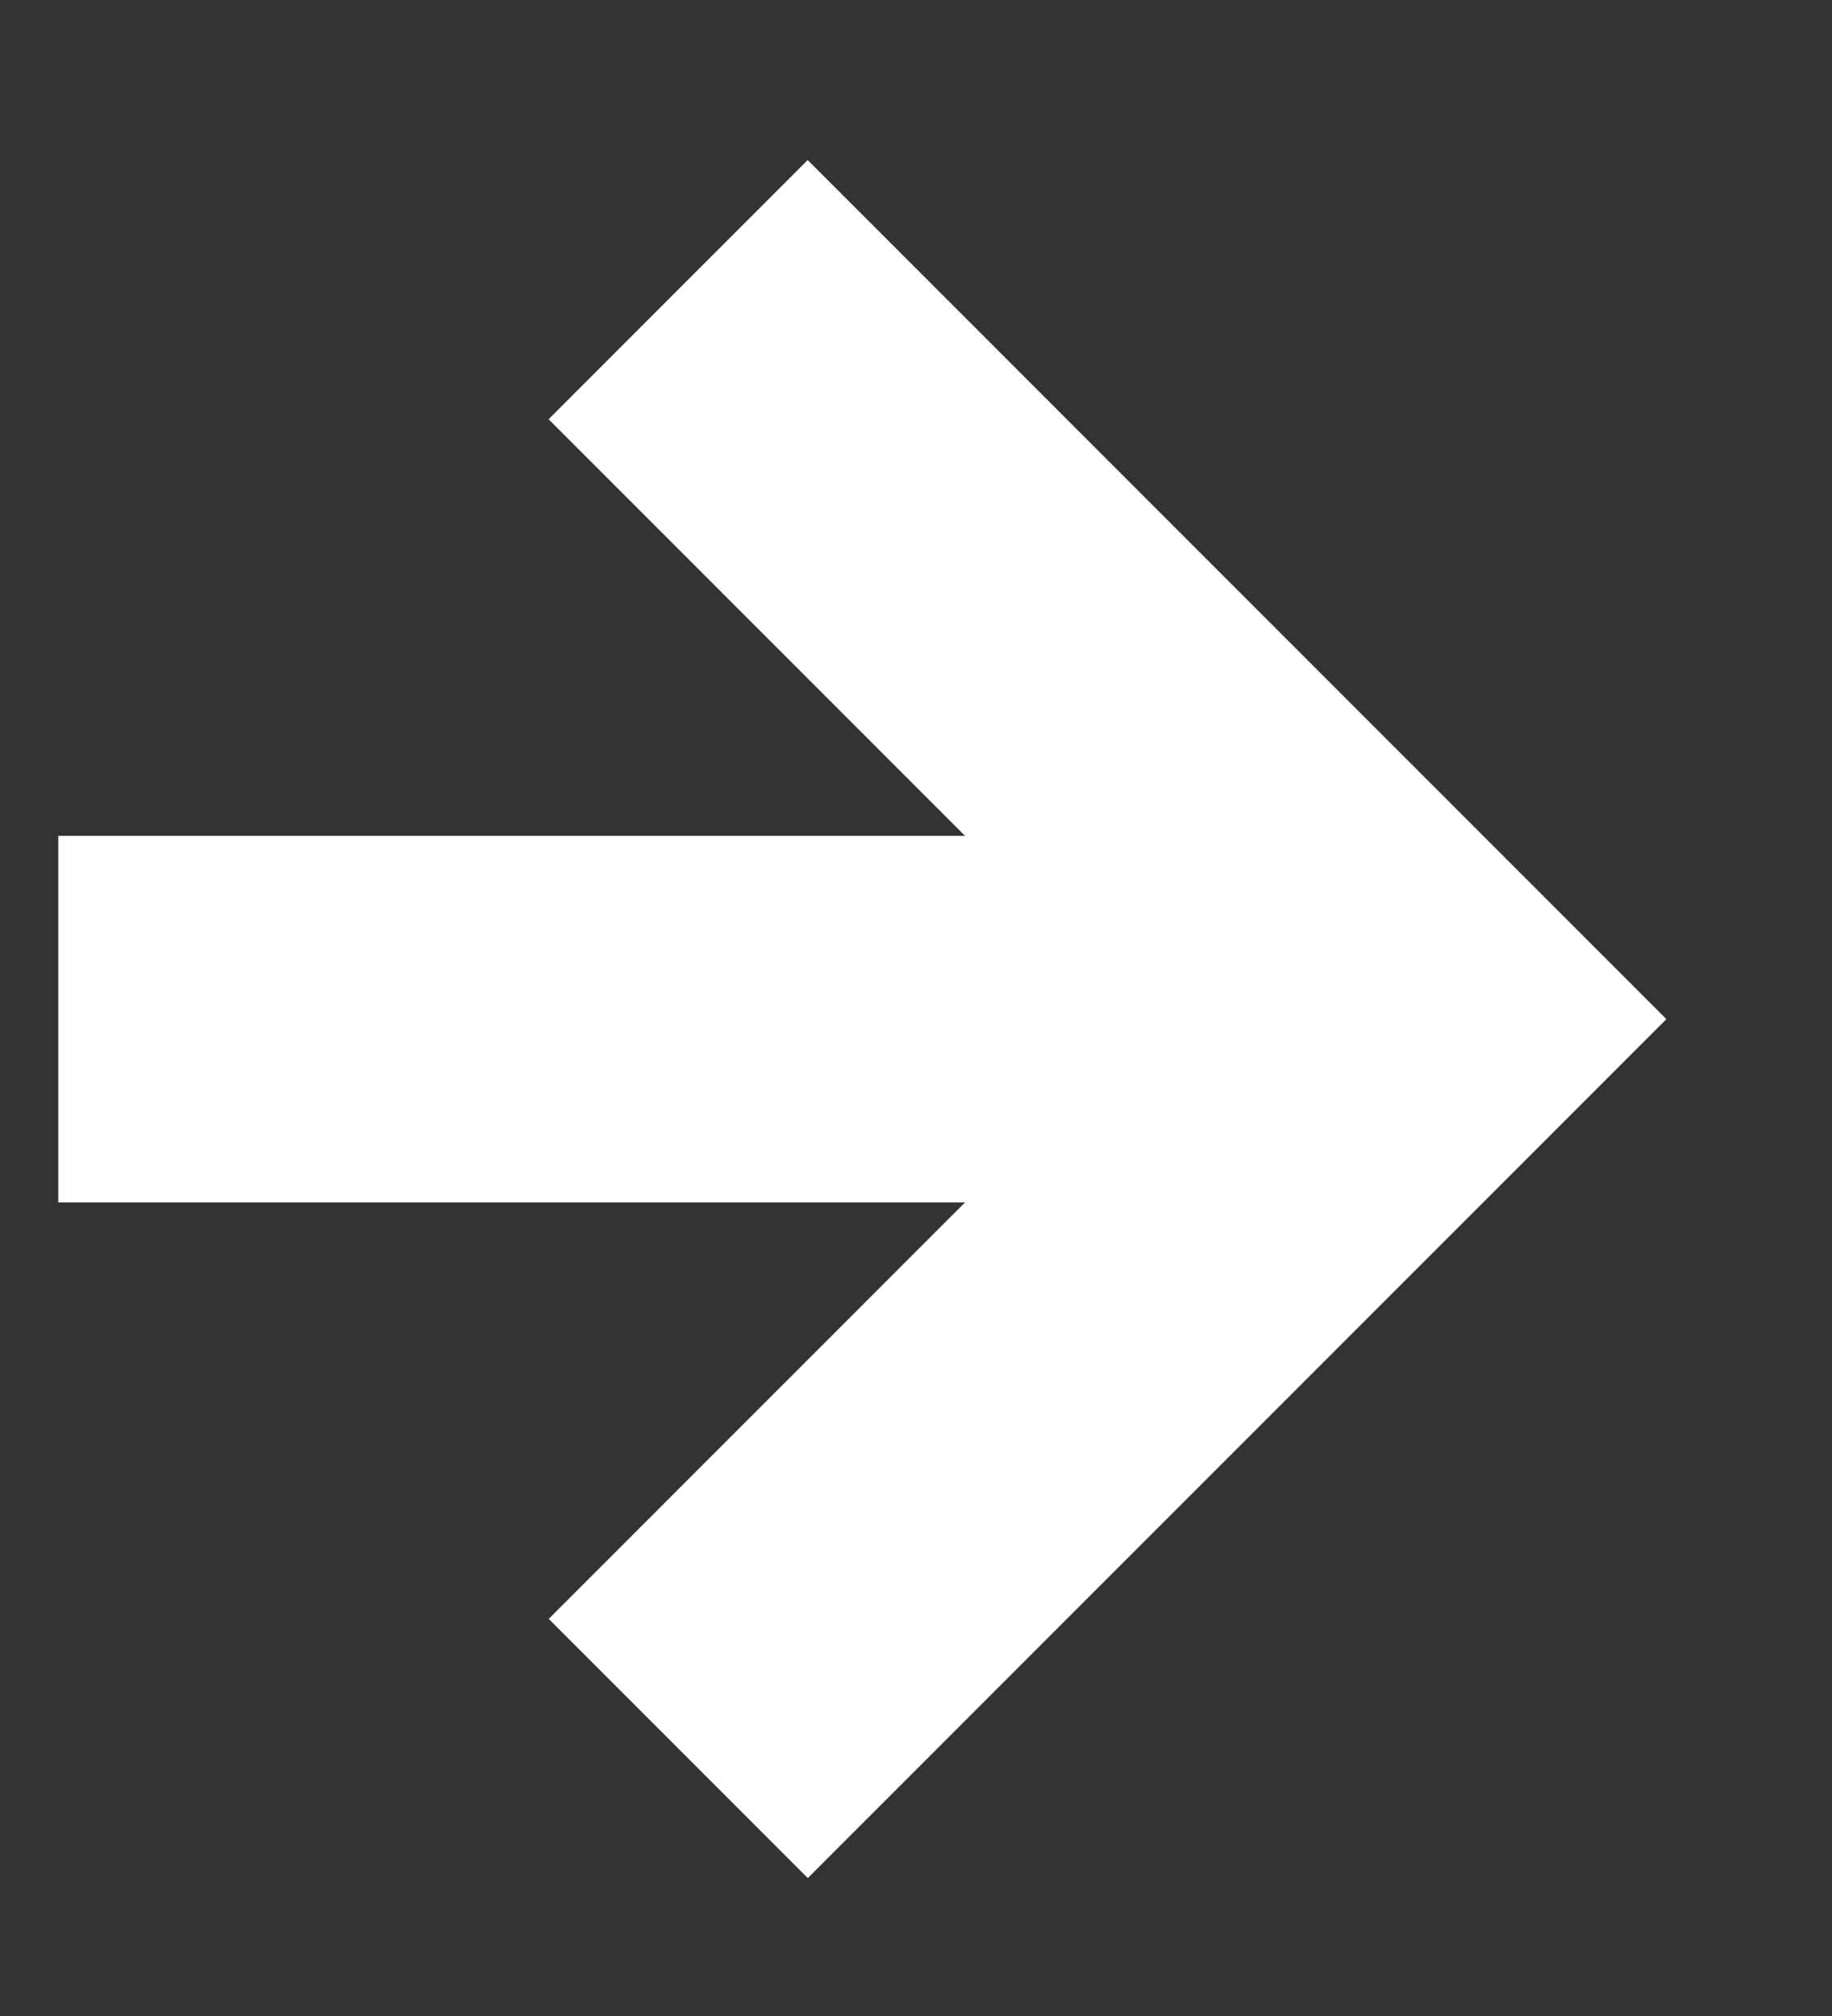
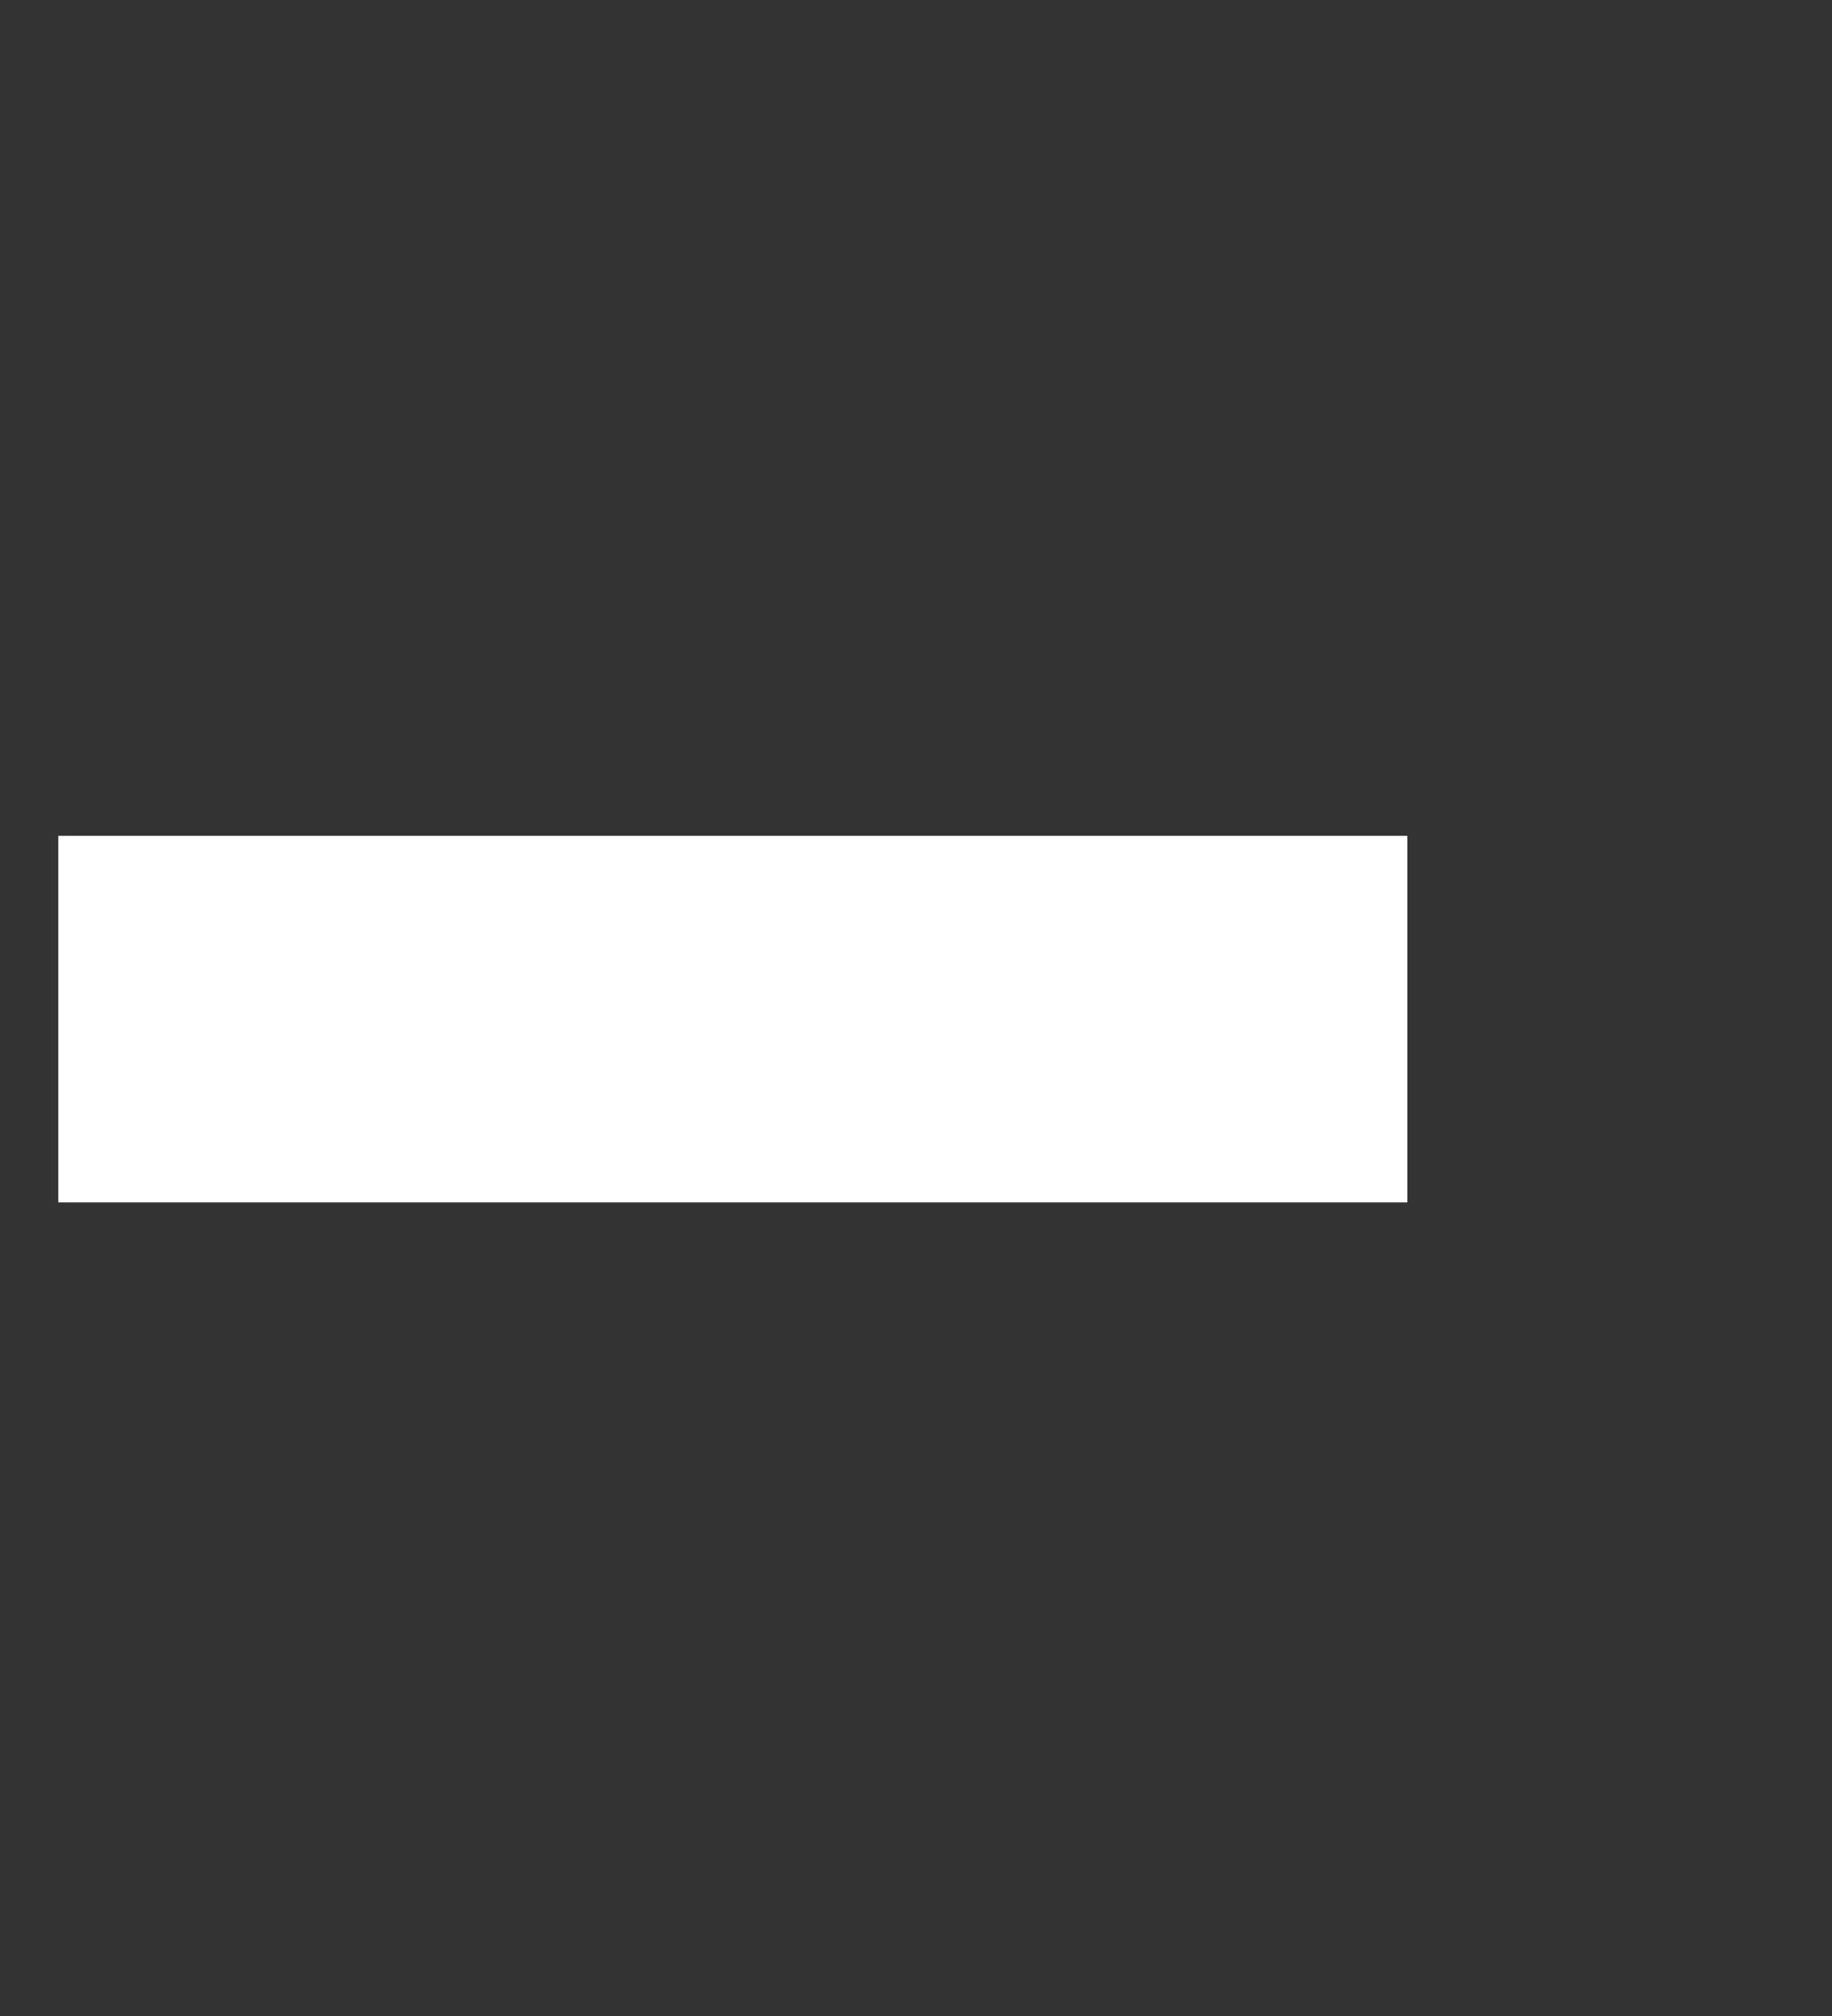
<svg xmlns="http://www.w3.org/2000/svg" width="10px" height="11px" viewBox="0 0 10 11" version="1.1">
  <rect x="0" y="0" width="10" height="11" fill="#333333" stroke="none" />
  <title>Group 5</title>
  <desc>Created with Sketch.</desc>
  <defs />
  <g id="Symbols" stroke="none" stroke-width="1" fill="none" fill-rule="evenodd">
    <g id="Group-4" transform="translate(-1463, -2)" stroke="#FFFFFF" stroke-width="2">
      <g id="Navbar">
        <g>
          <g id="Group-7" transform="translate(1300, 0)">
            <g id="Group-5" transform="translate(167, 7) rotate(-135) translate(-167, -7) translate(164, 4)">
              <path d="M5.207,2.27373675e-13 L9.09494702e-13,5.207" id="Shape" />
-               <polyline id="Shape" stroke-linecap="square" points="-4.54747351e-13 0.579 -4.54747351e-13 5.207 4.629 5.207" />
            </g>
          </g>
        </g>
      </g>
    </g>
  </g>
</svg>